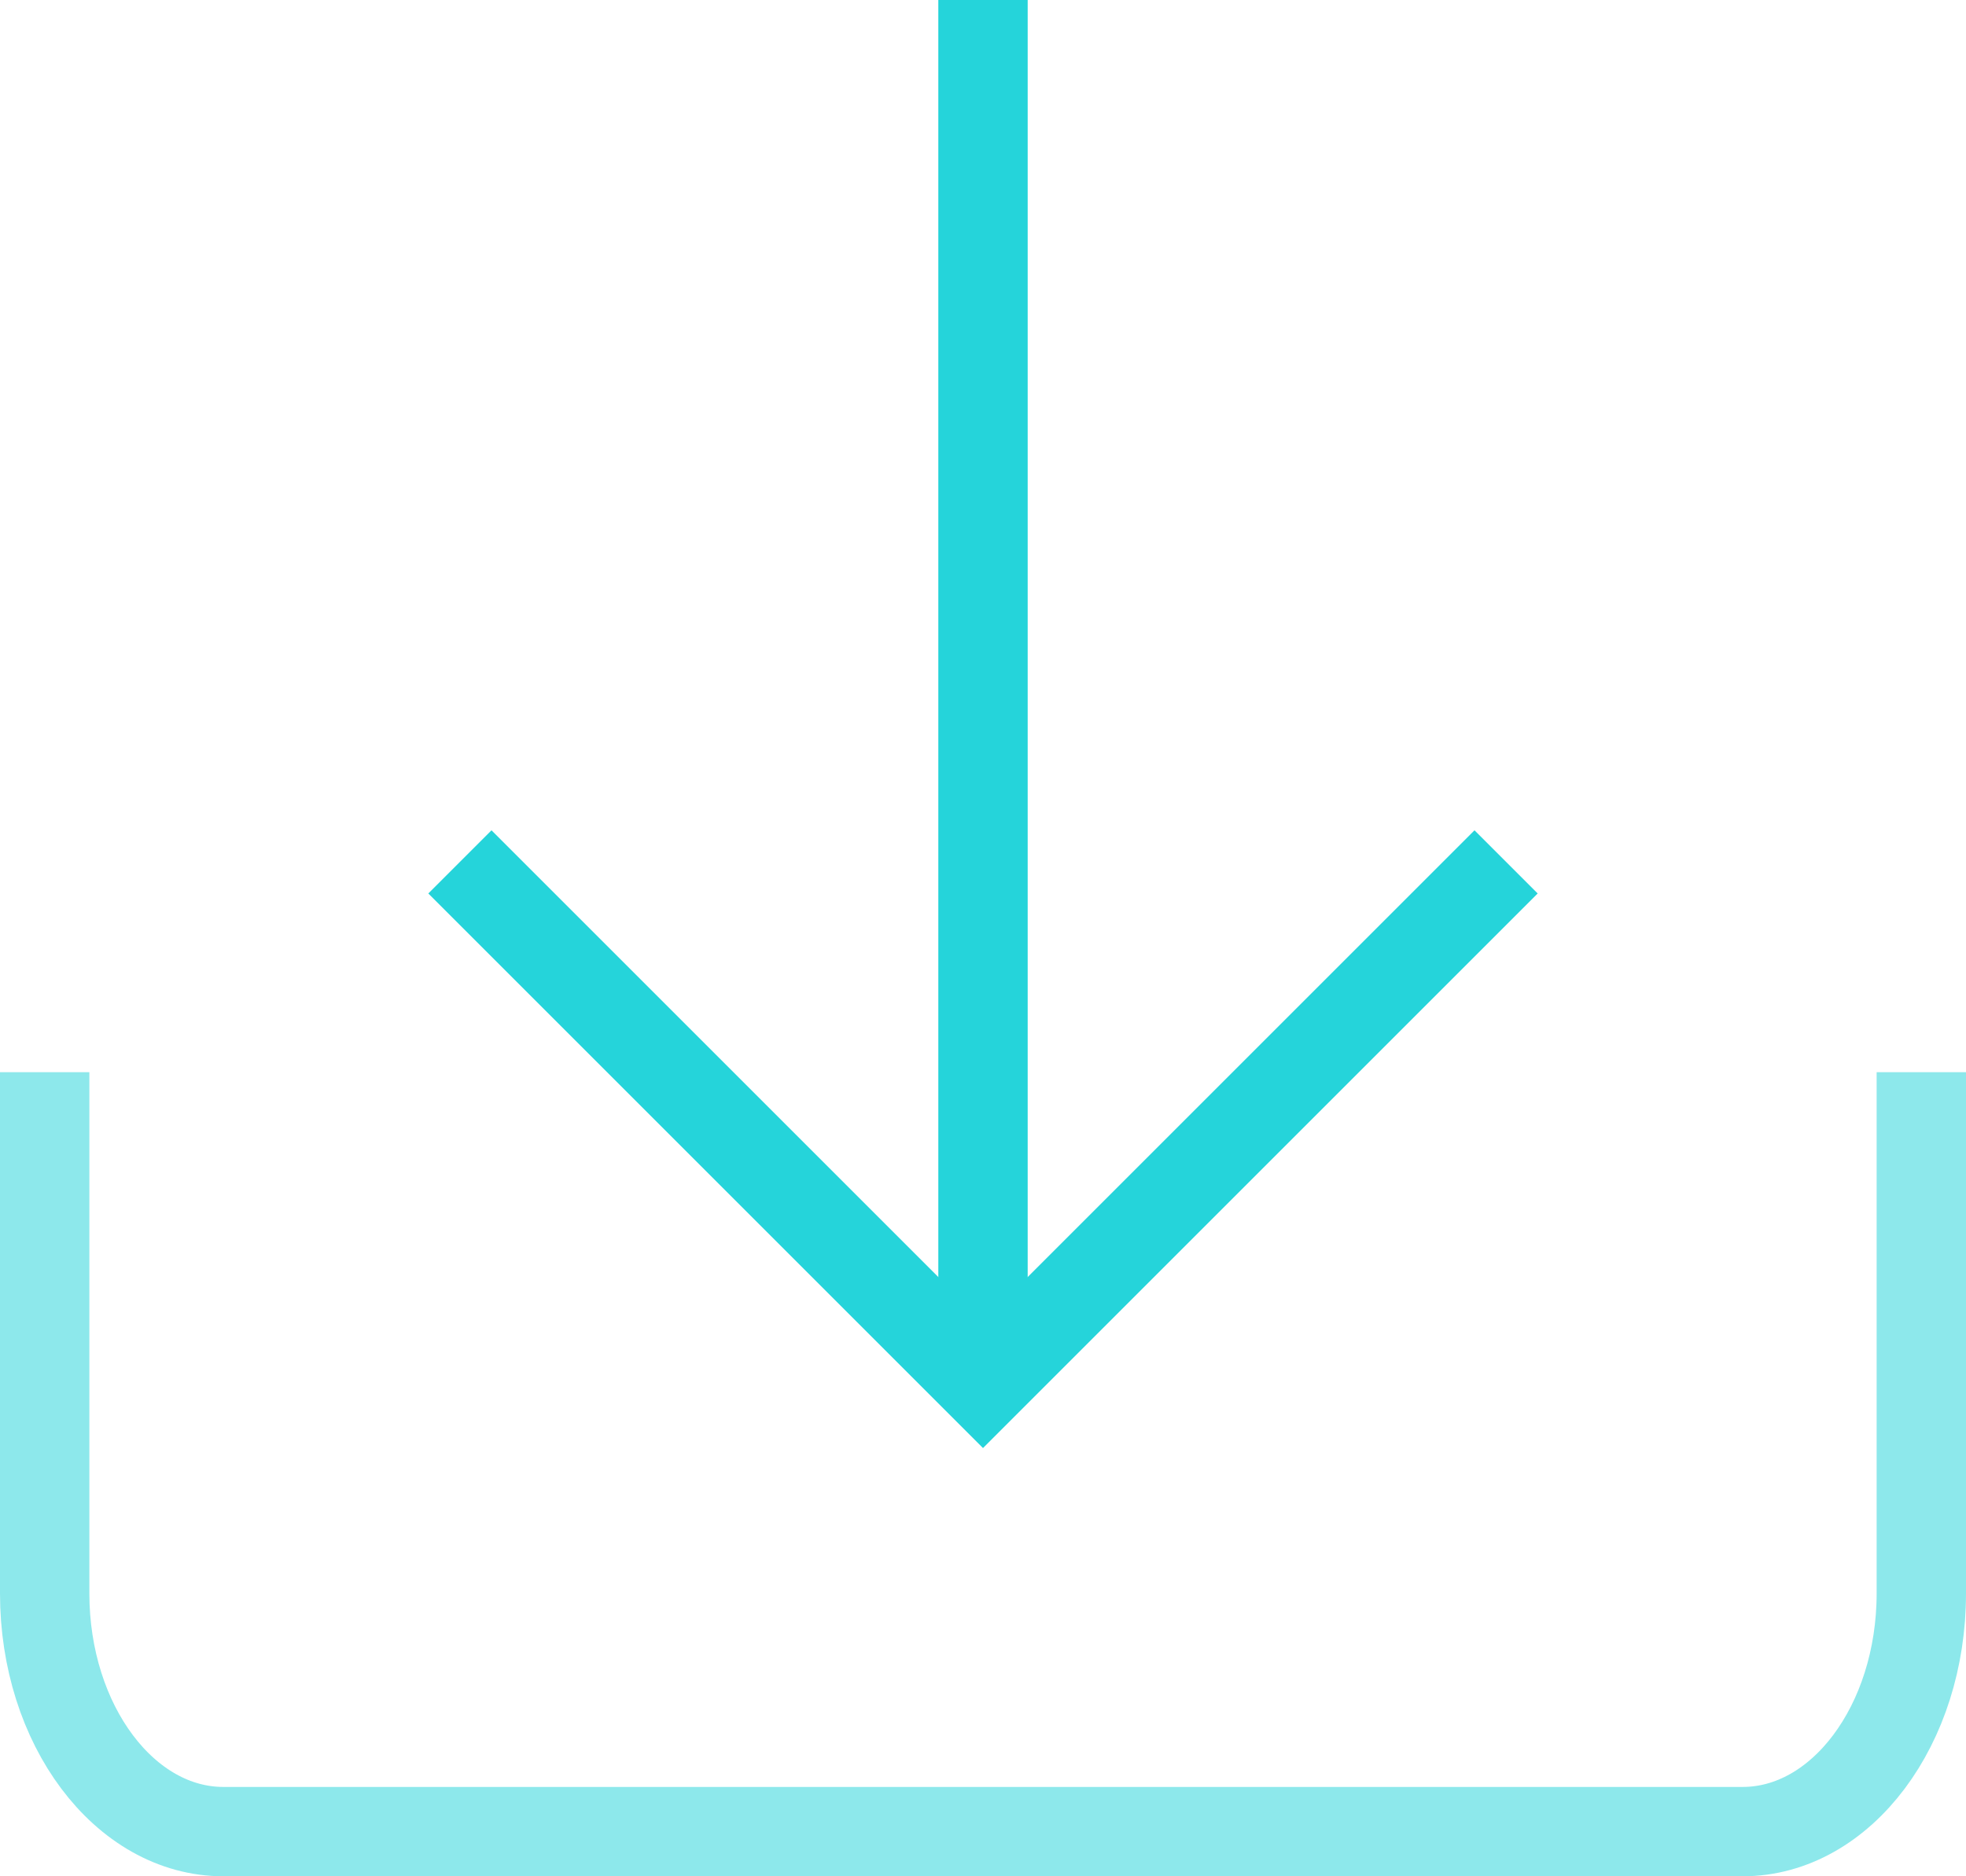
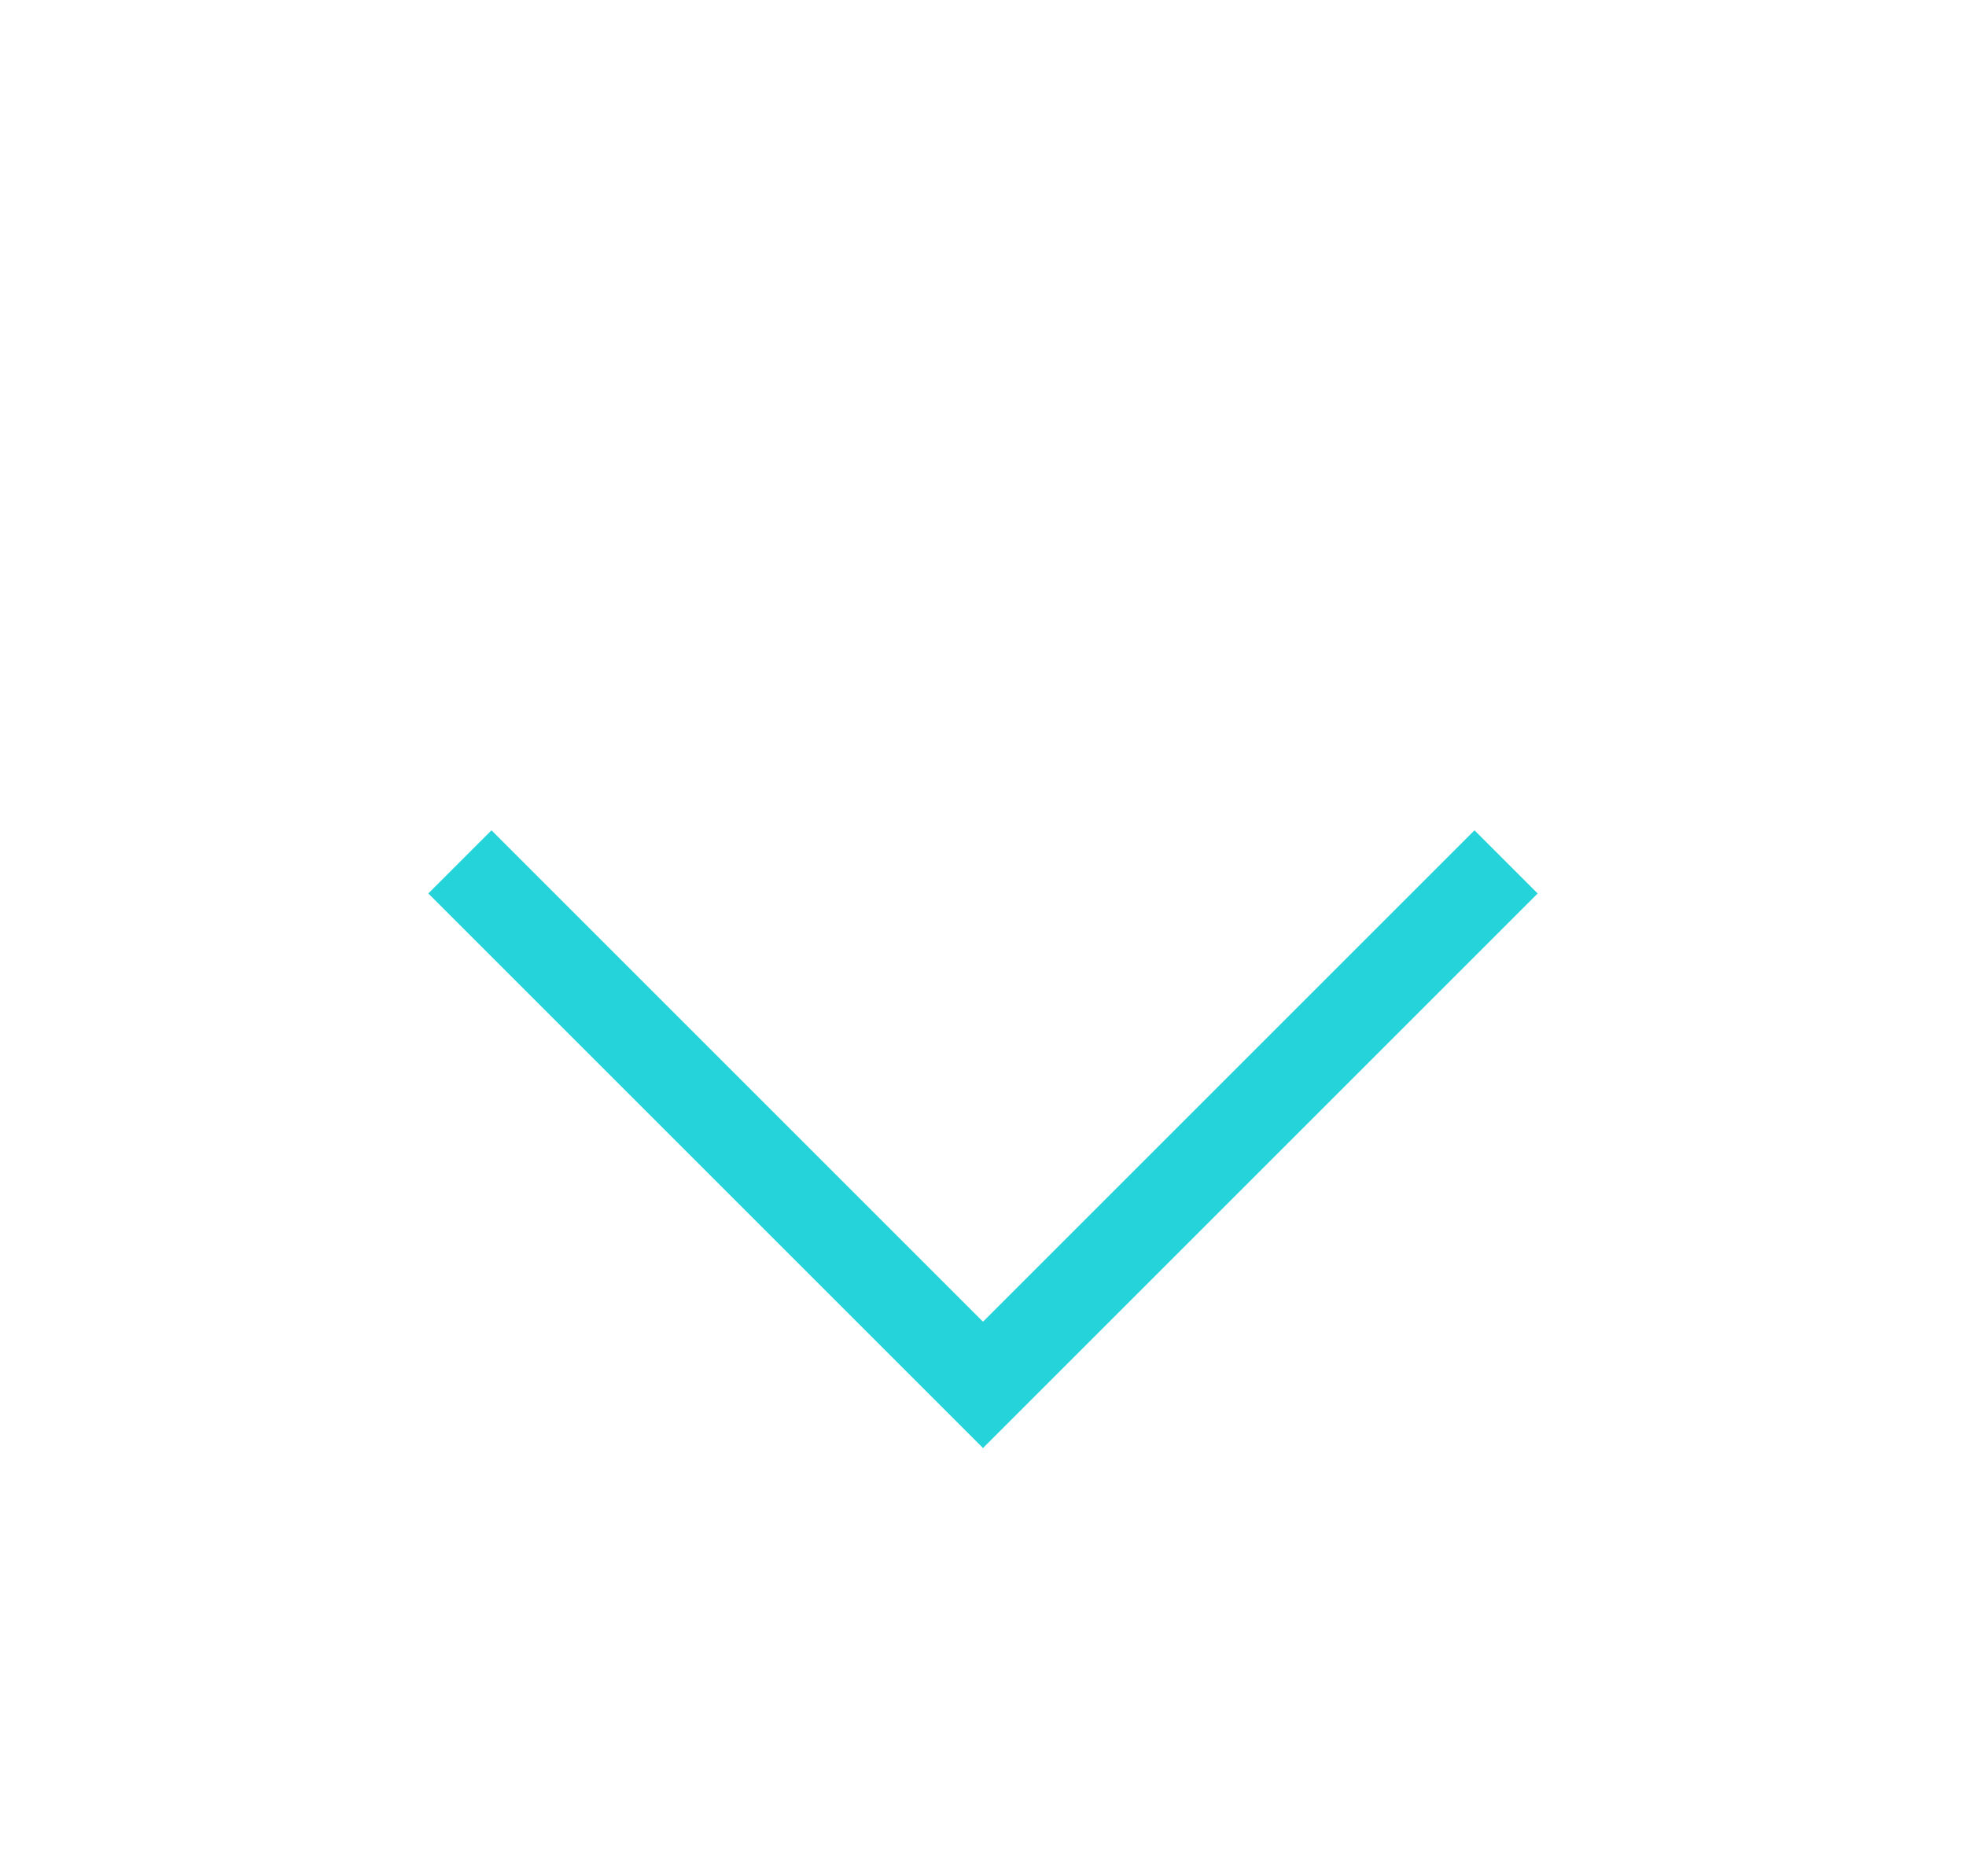
<svg xmlns="http://www.w3.org/2000/svg" width="44px" height="42px" viewBox="0 0 44 42">
  <title>7EB99C90-F93A-4A7A-A933-CCE7A6247A3E</title>
  <desc>Created with sketchtool.</desc>
  <g id="Page-1" stroke="none" stroke-width="1" fill="none" fill-rule="evenodd">
    <g id="m2O-banner-maker-tool" transform="translate(-698, -1426)" stroke-width="2">
      <g id="data-download" transform="translate(699, 1426)">
-         <path d="M21,0 L21,31" id="Path" stroke="#25D4DA" />
        <polyline id="Path" stroke="#25D4DA" stroke-linecap="square" points="32 20 21 31 10 20" />
-         <path d="M0,25 L0,35.667 C4.4408921e-16,38.612 1.791,41 4,41 L38,41 C40.209,41 42,38.612 42,35.667 L42,25" id="Path" stroke="#8DE8EB" stroke-linecap="square" />
      </g>
    </g>
  </g>
</svg>